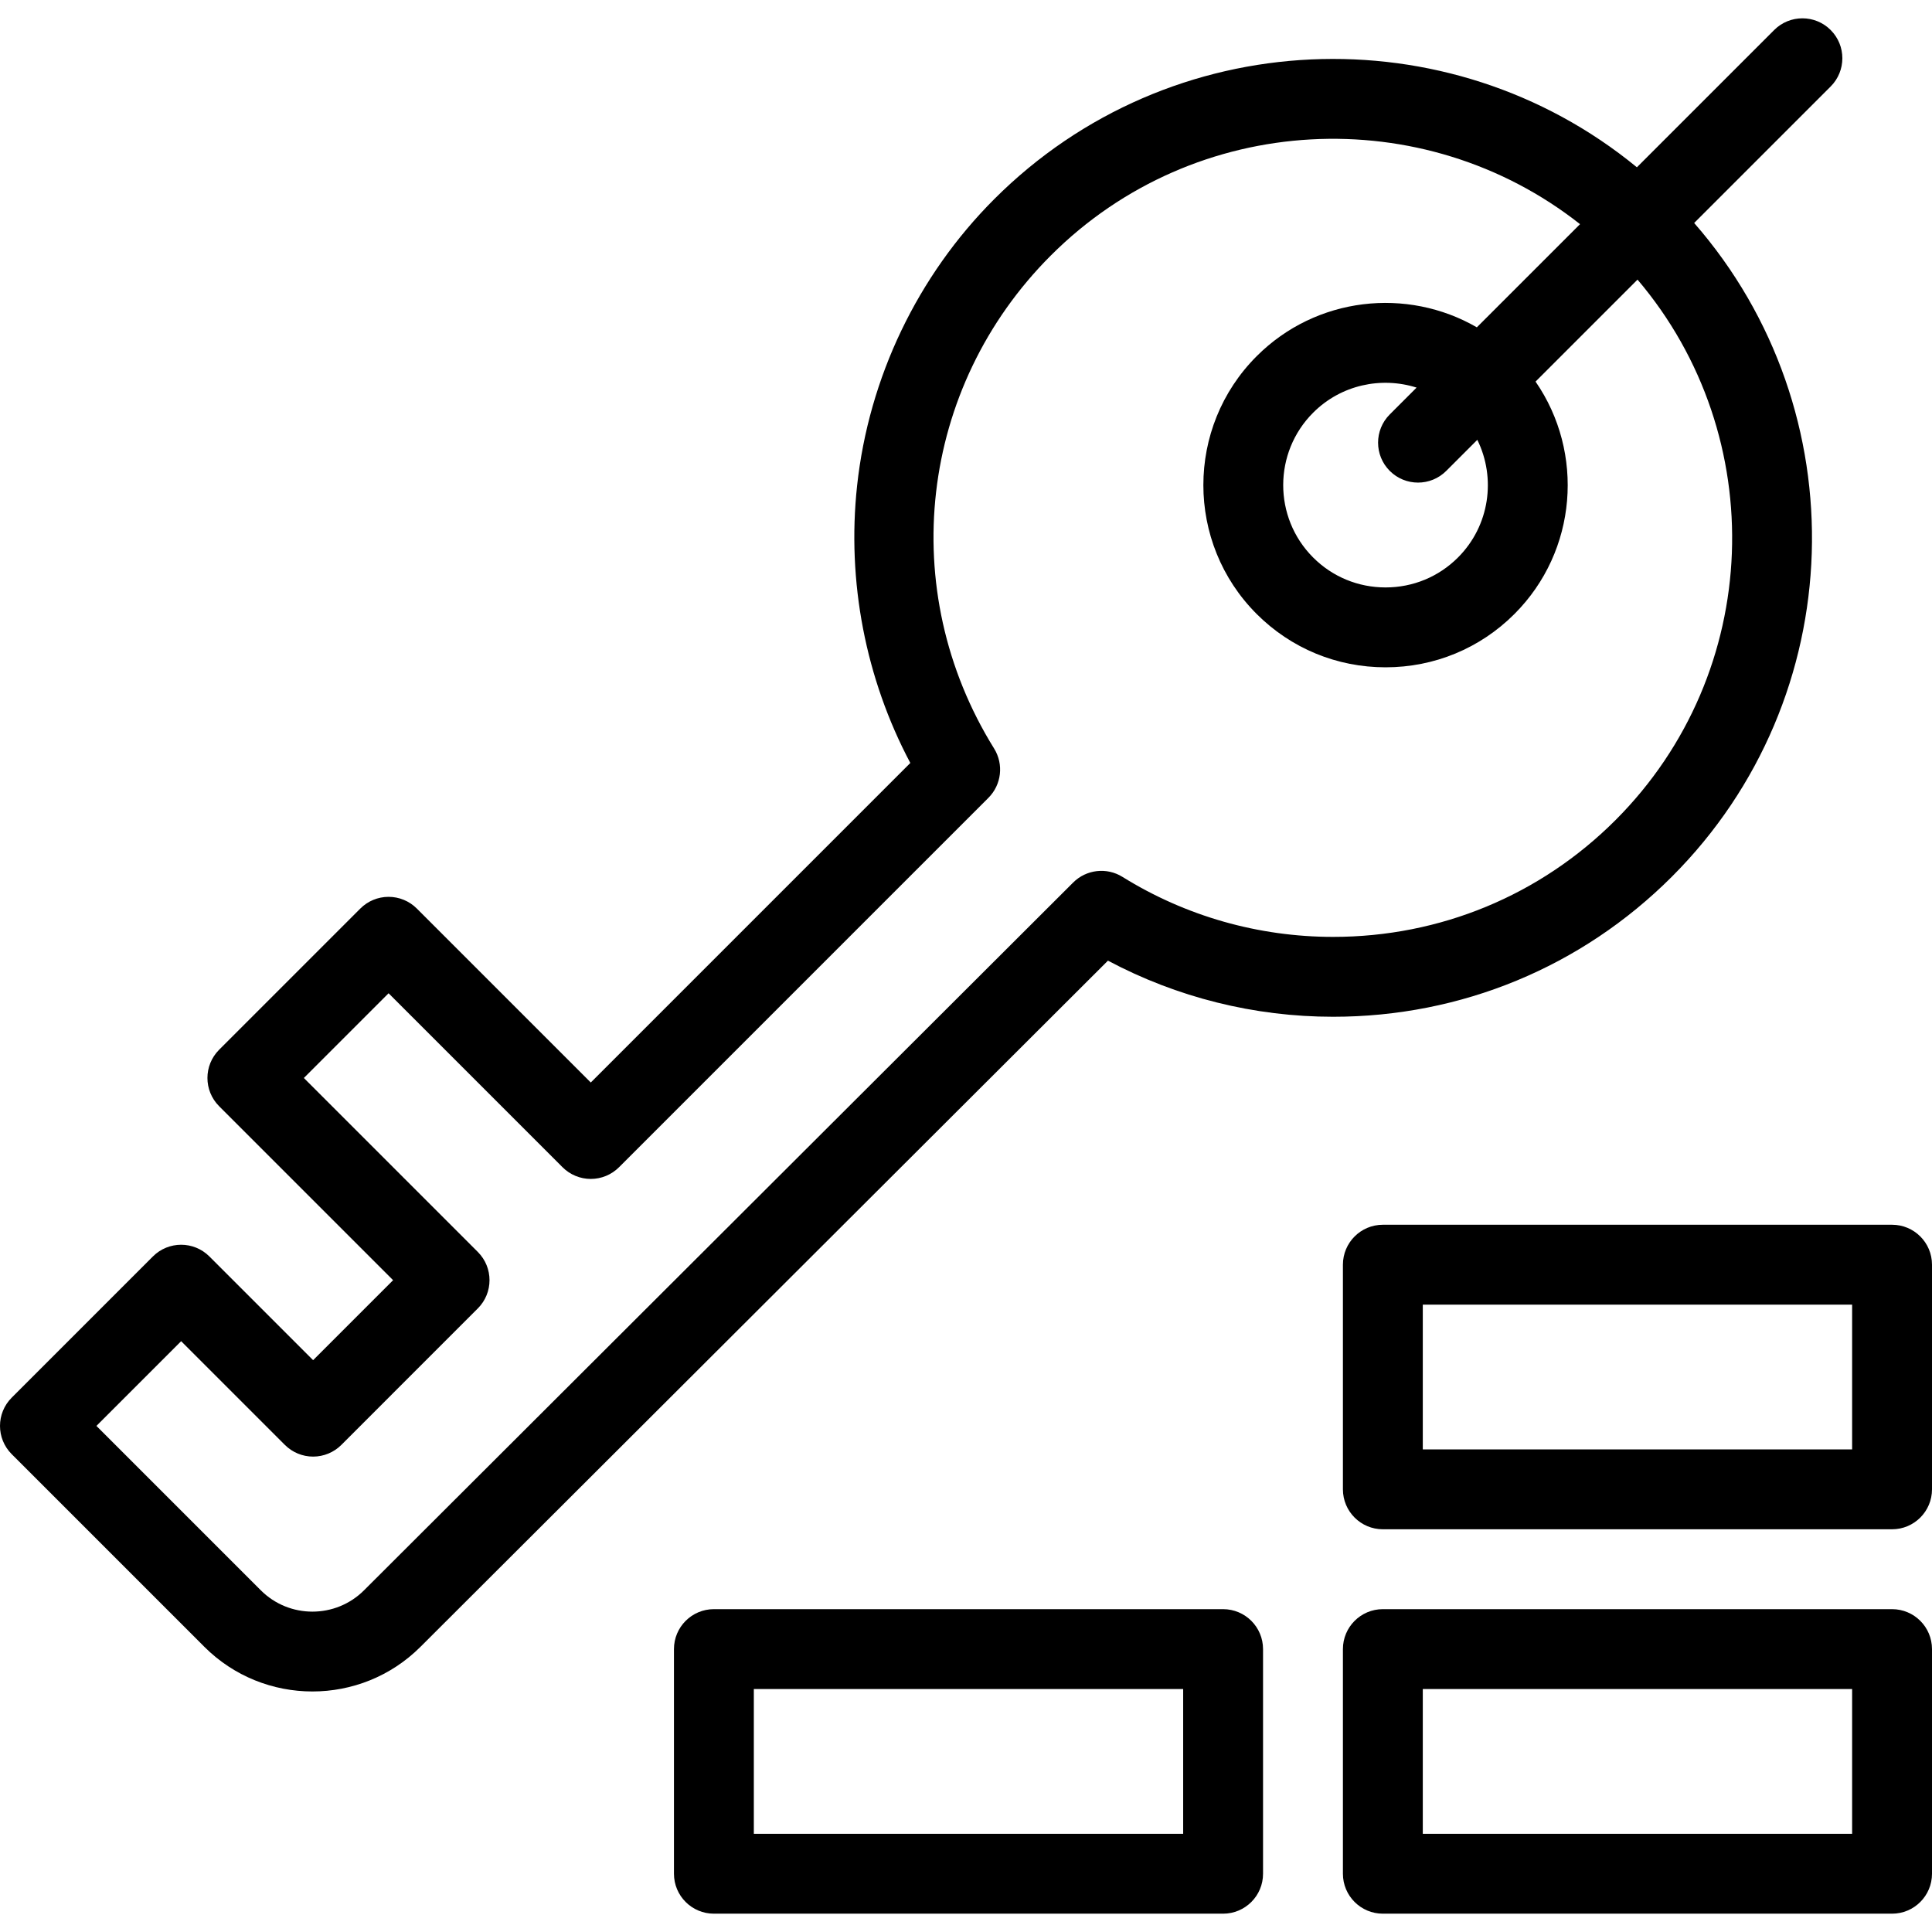
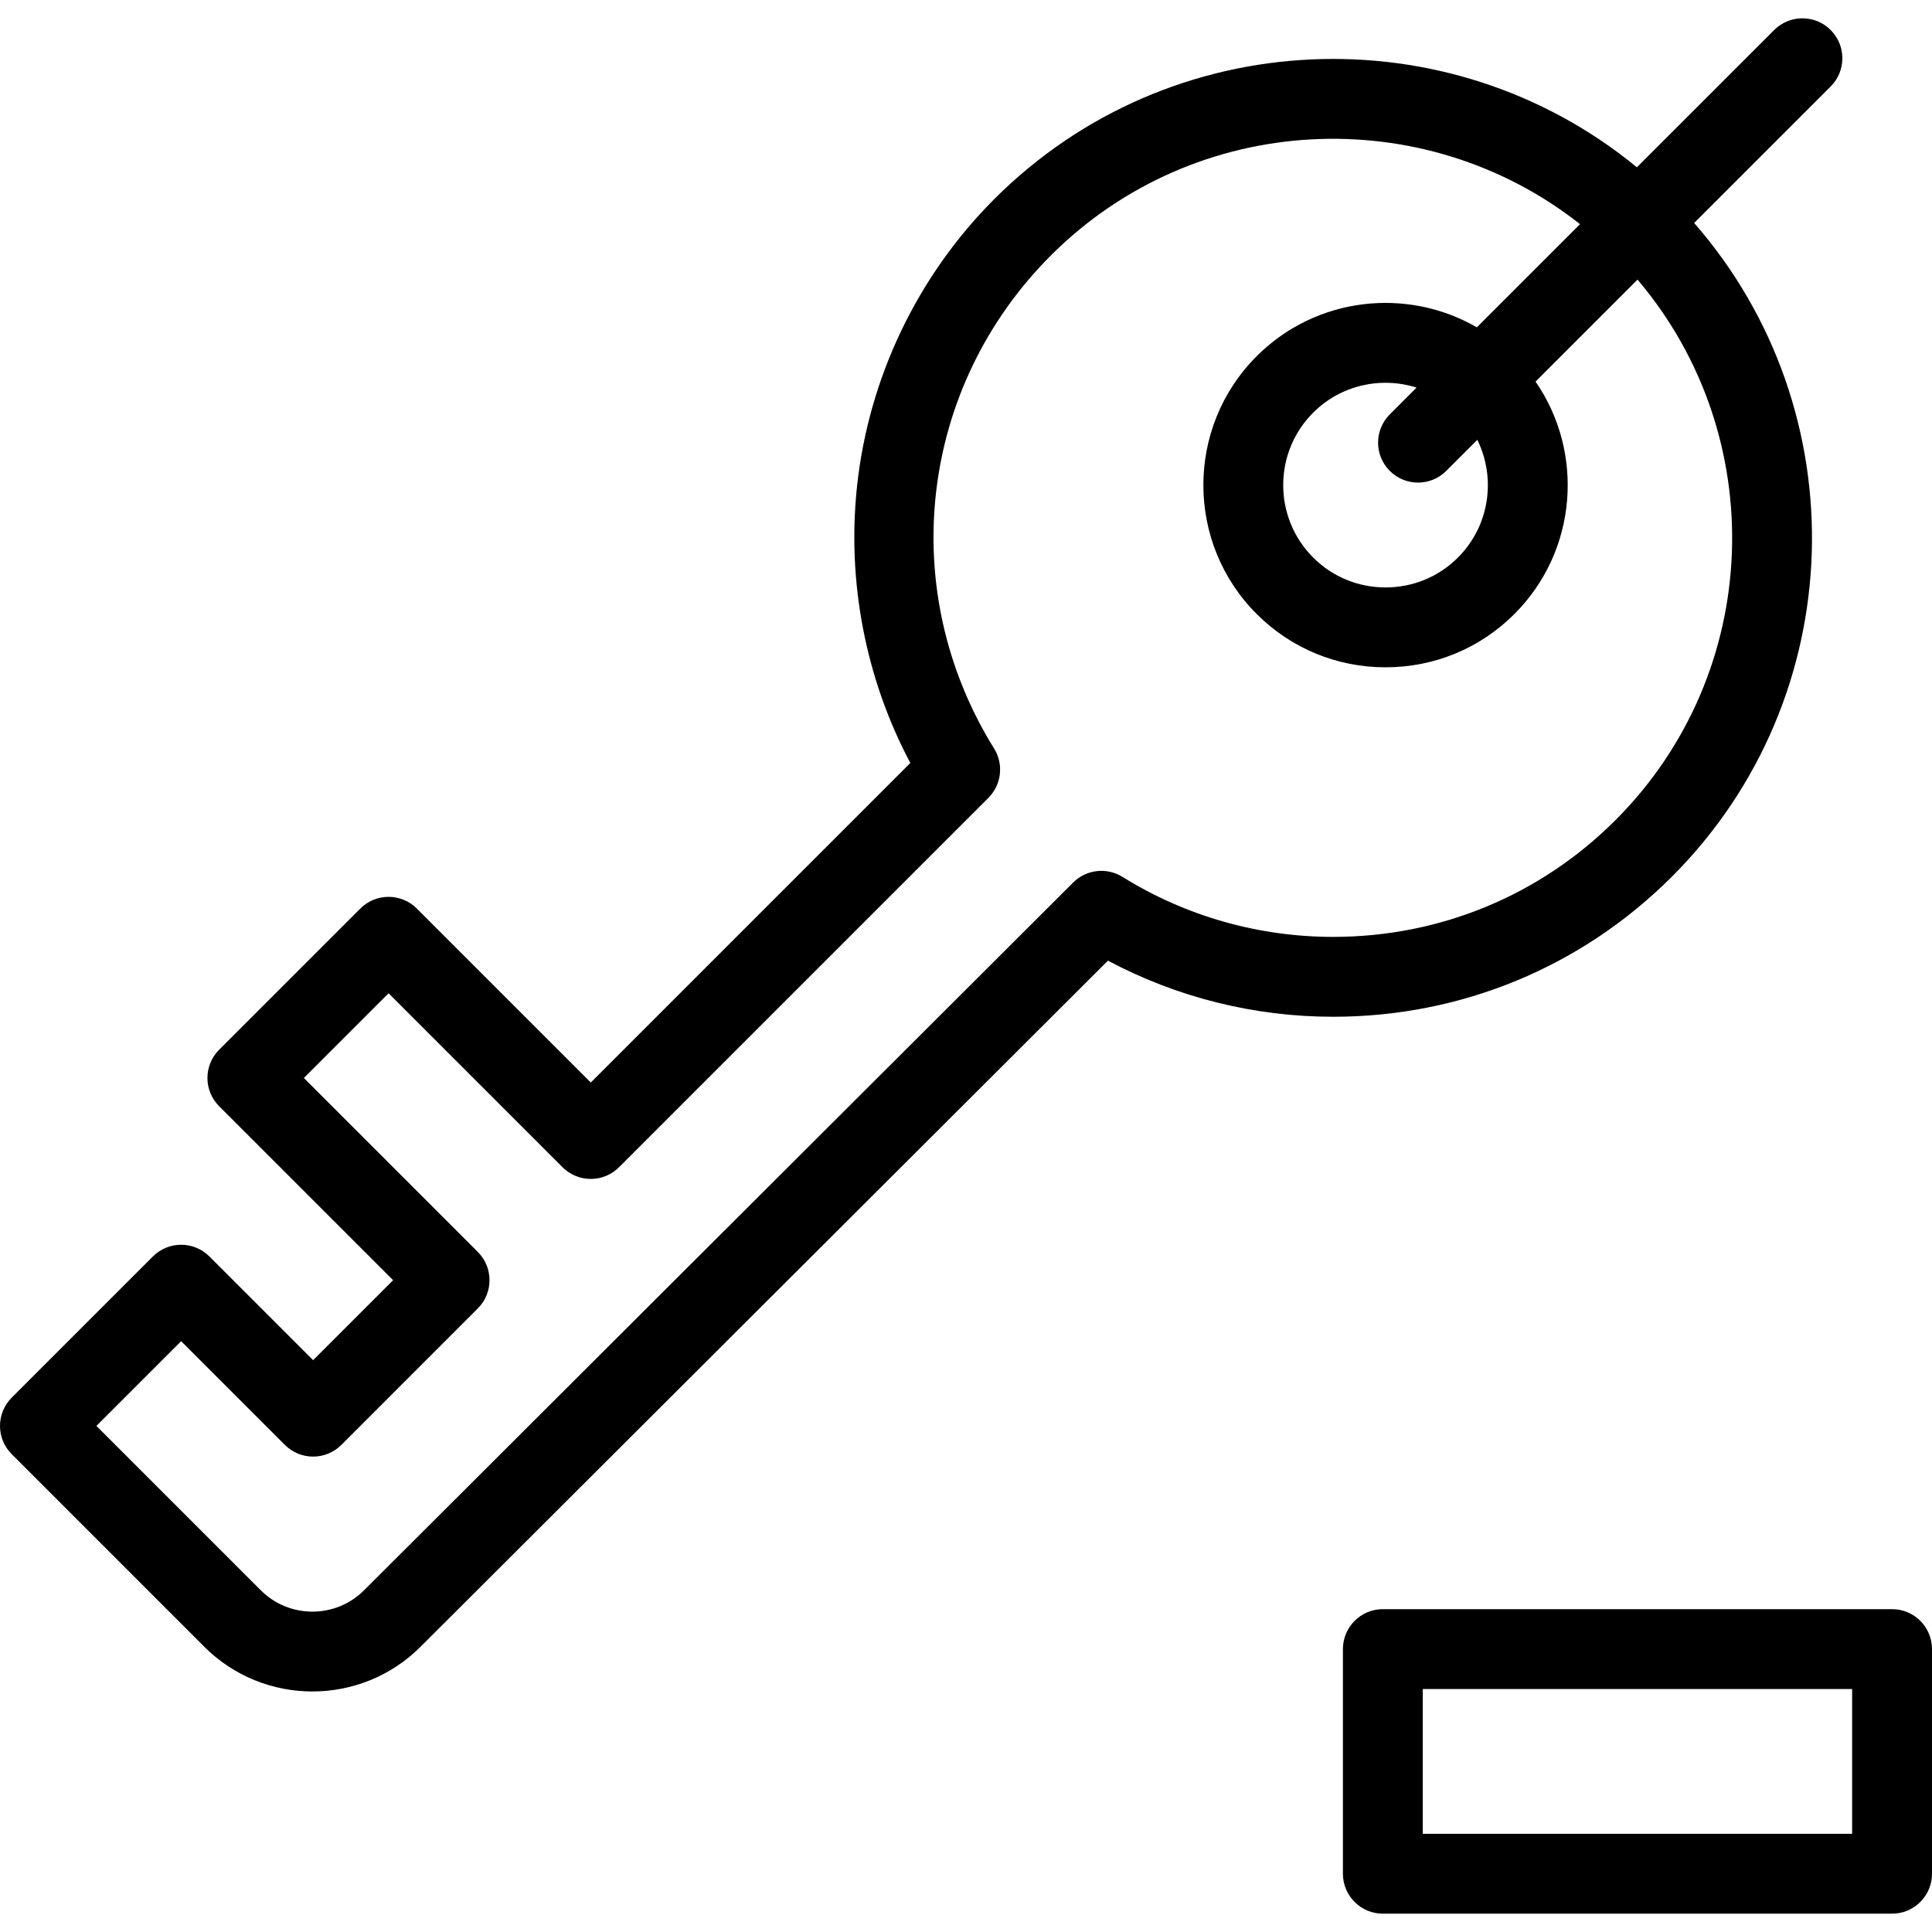
<svg xmlns="http://www.w3.org/2000/svg" version="1.1" id="Layer_1" x="0px" y="0px" viewBox="0 0 512.001 512.001" style="enable-background:new 0 0 512.001 512.001;" xml:space="preserve">
  <g>
    <g>
      <g>
        <path d="M448.972,59.094l36.172-36.172c4.133-4.134,4.133-10.834,0-14.968c-4.134-4.132-10.834-4.132-14.968,0l-36.381,36.38     c-49.829-40.908-123.762-38.11-170.284,8.41c-20.357,20.358-33.273,47.339-36.372,75.978     c-2.744,25.359,2.249,51.133,14.106,73.474l-84.681,84.682l-46.102-46.104c-1.984-1.984-4.677-3.1-7.484-3.1     c-2.807,0-5.5,1.115-7.484,3.1l-37.42,37.42c-4.134,4.134-4.134,10.834,0,14.968l46.102,46.102l-21.198,21.198l-27.488-27.488     c-4.132-4.13-10.833-4.132-14.967,0L3.101,370.397c-4.134,4.133-4.134,10.834,0,14.968l51.049,51.051     c7.894,7.894,18.271,11.842,28.646,11.842c10.363,0,20.726-3.939,28.619-11.817L293.62,254.584     c18.314,9.75,38.777,14.869,59.678,14.869c33.952,0,65.84-13.189,89.788-37.137C490.533,184.866,492.475,108.916,448.972,59.094z      M353.298,248.286c-19.784,0-39.093-5.498-55.836-15.904c-4.177-2.596-9.585-1.973-13.063,1.499L96.462,421.459     c-7.544,7.527-19.809,7.524-27.344-0.013L25.553,377.88l22.453-22.453l27.488,27.488c1.984,1.984,4.677,3.1,7.484,3.1     c2.807,0,5.5-1.115,7.484-3.1l36.165-36.167c4.134-4.134,4.134-10.834,0-14.968l-46.102-46.102l22.453-22.453l46.102,46.104     c1.984,1.984,4.677,3.1,7.484,3.1c2.807,0,5.5-1.115,7.484-3.1l97.894-97.894c3.478-3.478,4.101-8.893,1.506-13.071     c-26.089-41.984-19.907-95.712,15.033-130.653c38.258-38.26,98.755-41.013,140.247-8.31l-27.345,27.344     c-18.474-10.685-42.561-8.14-58.352,7.65c-18.83,18.83-18.833,49.475-0.007,68.31c0.003,0.003,0.007,0.005,0.007,0.008     c9.113,9.113,21.245,14.131,34.158,14.131s25.047-5.018,34.158-14.131c16.729-16.731,18.584-42.775,5.594-61.588l27.024-27.024     c35.272,41.528,33.344,104.055-5.848,143.246C408.168,237.298,381.597,248.286,353.298,248.286z M368.305,124.793     c2.068,2.066,4.775,3.1,7.484,3.1c2.709,0,5.418-1.033,7.484-3.1l8.234-8.234c4.989,10.139,3.296,22.762-5.128,31.186     c-5.113,5.115-11.93,7.931-19.19,7.931c-7.246,0-14.048-2.805-19.157-7.898c-0.024-0.025-0.046-0.048-0.07-0.071     c-10.546-10.584-10.531-27.774,0.037-38.342c7.405-7.407,18.056-9.609,27.414-6.648l-7.108,7.108     C364.172,113.959,364.172,120.659,368.305,124.793z" />
-         <path d="M501.417,324.572H366.471c-5.845,0-10.584,4.739-10.584,10.584v59.535c0,5.845,4.739,10.584,10.584,10.584h134.946     c5.845,0,10.584-4.739,10.584-10.584v-59.535C512.001,329.311,507.262,324.572,501.417,324.572z M490.833,384.107H377.055V345.74     h113.778V384.107z" />
        <path d="M501.417,426.443H366.471c-5.845,0-10.584,4.739-10.584,10.584v59.535c0,5.845,4.739,10.584,10.584,10.584h134.946     c5.845,0,10.584-4.739,10.584-10.584v-59.535C512.001,431.182,507.262,426.443,501.417,426.443z M490.833,485.978H377.055     v-38.367h113.778V485.978z" />
-         <path d="M324.135,426.443H189.19c-5.845,0-10.584,4.739-10.584,10.584v59.535c0,5.845,4.739,10.584,10.584,10.584h134.946     c5.845,0,10.584-4.739,10.584-10.584v-59.535C334.719,431.182,329.98,426.443,324.135,426.443z M313.551,485.978H199.774v-38.367     h113.778V485.978z" />
      </g>
    </g>
  </g>
  <g>
</g>
  <g>
</g>
  <g>
</g>
  <g>
</g>
  <g>
</g>
  <g>
</g>
  <g>
</g>
  <g>
</g>
  <g>
</g>
  <g>
</g>
  <g>
</g>
  <g>
</g>
  <g>
</g>
  <g>
</g>
  <g>
</g>
</svg>